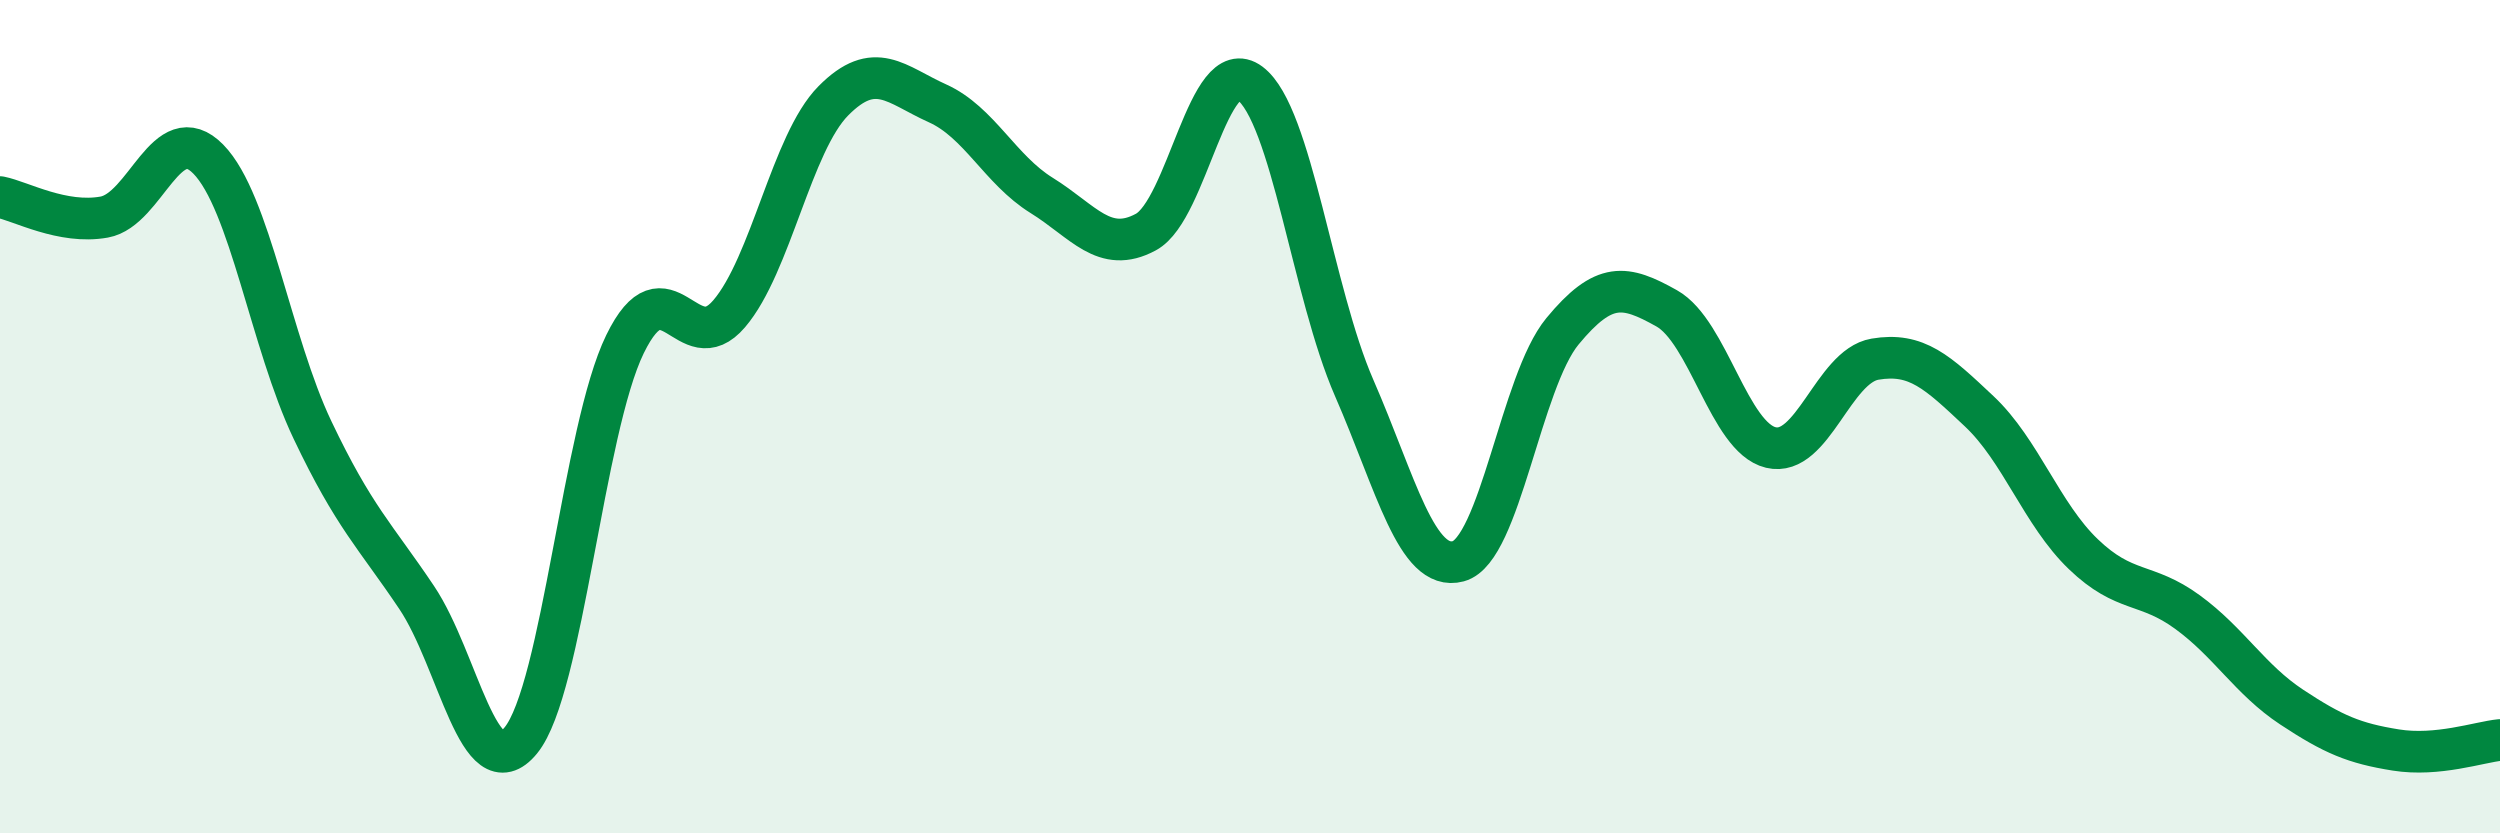
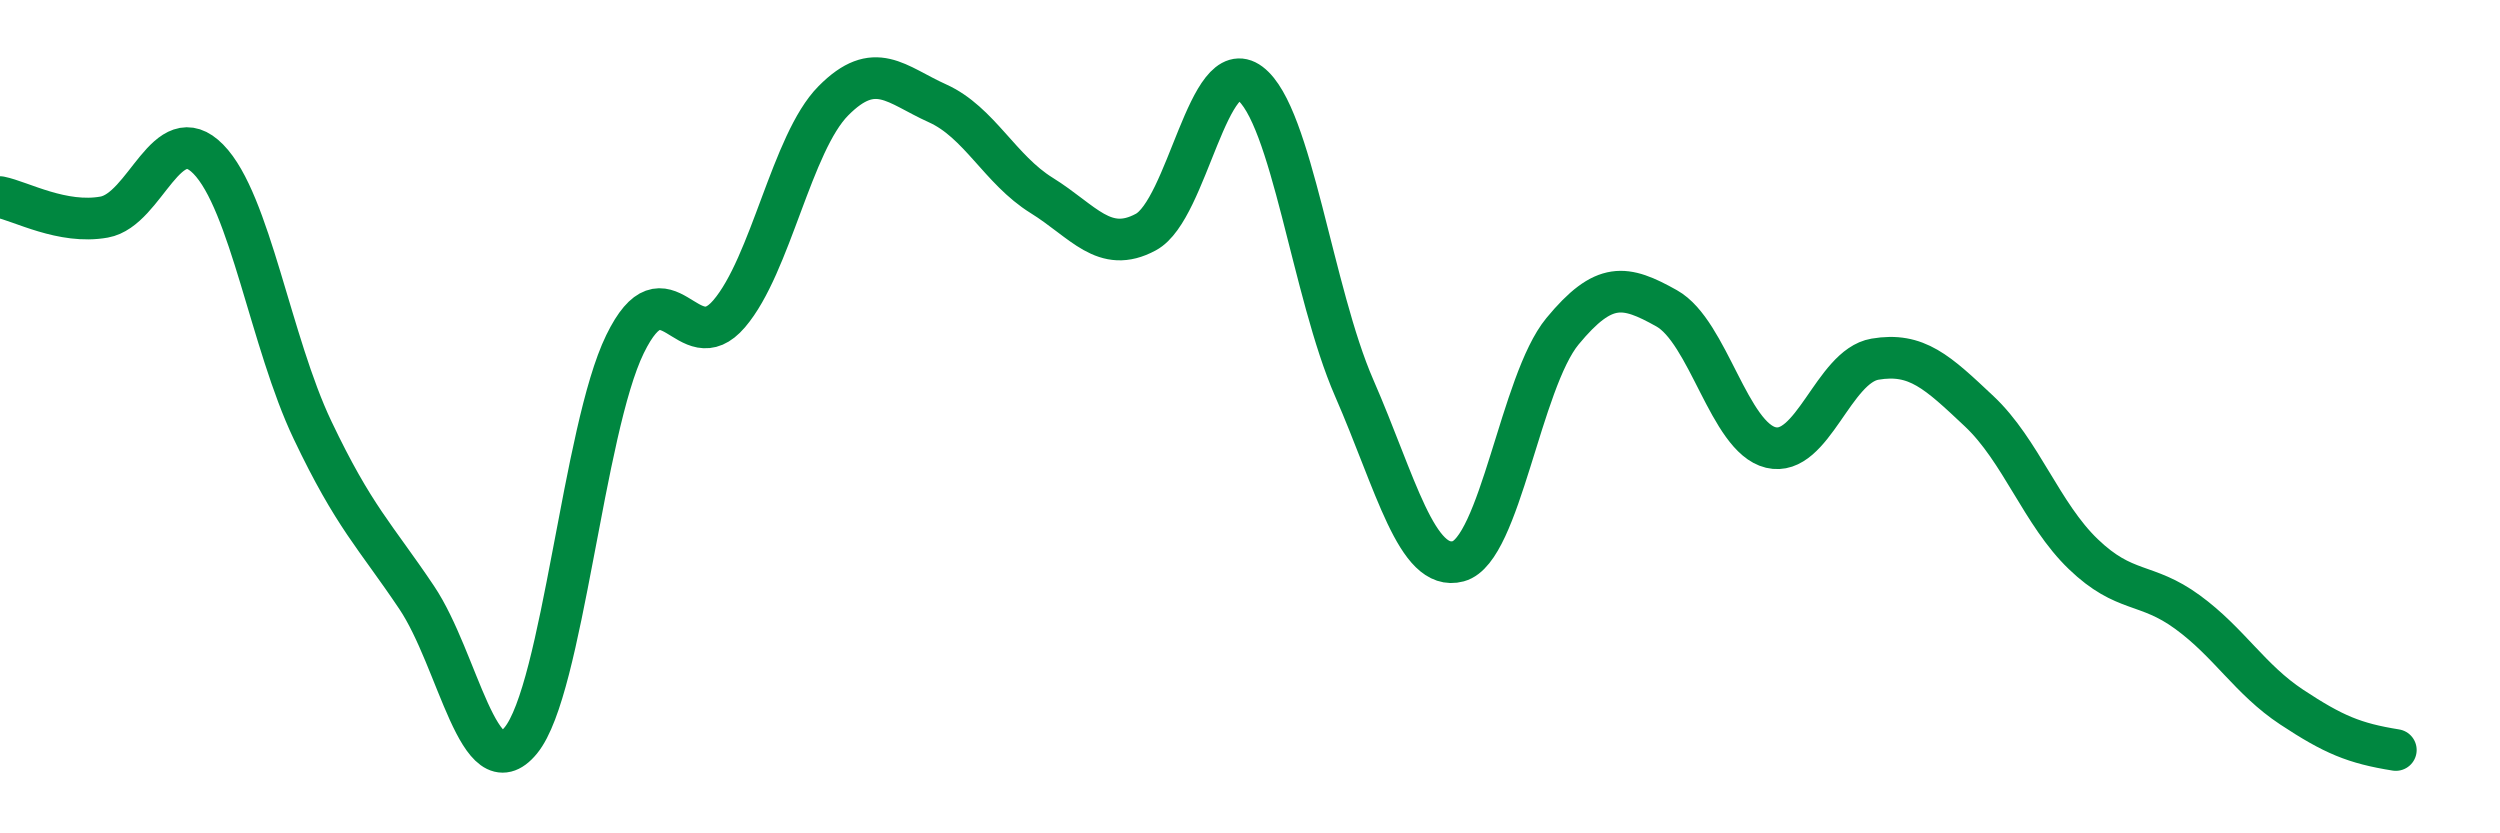
<svg xmlns="http://www.w3.org/2000/svg" width="60" height="20" viewBox="0 0 60 20">
-   <path d="M 0,4.73 C 0.5,4.83 1.5,5.39 2.5,5.21 C 3.5,5.03 4,2.8 5,3.82 C 6,4.84 6.5,8.22 7.5,10.32 C 8.5,12.42 9,12.85 10,14.34 C 11,15.83 11.5,18.99 12.5,17.77 C 13.5,16.55 14,10.31 15,8.26 C 16,6.21 16.5,8.7 17.5,7.53 C 18.5,6.36 19,3.43 20,2.42 C 21,1.41 21.5,2.03 22.5,2.48 C 23.5,2.93 24,4.07 25,4.69 C 26,5.31 26.5,6.11 27.5,5.57 C 28.5,5.03 29,1.25 30,2 C 31,2.75 31.5,7.02 32.5,9.31 C 33.5,11.6 34,13.74 35,13.47 C 36,13.2 36.5,9.16 37.5,7.95 C 38.5,6.74 39,6.84 40,7.4 C 41,7.96 41.5,10.5 42.5,10.74 C 43.5,10.98 44,8.79 45,8.62 C 46,8.45 46.5,8.93 47.5,9.87 C 48.5,10.81 49,12.34 50,13.3 C 51,14.26 51.5,13.96 52.5,14.69 C 53.5,15.42 54,16.31 55,16.97 C 56,17.63 56.5,17.84 57.5,18 C 58.5,18.16 59.5,17.81 60,17.76L60 20L0 20Z" fill="#008740" opacity="0.1" stroke-linecap="round" stroke-linejoin="round" />
-   <path d="M 0,4.73 C 0.5,4.83 1.5,5.39 2.5,5.21 C 3.5,5.03 4,2.8 5,3.82 C 6,4.84 6.5,8.22 7.5,10.32 C 8.5,12.42 9,12.85 10,14.34 C 11,15.83 11.5,18.99 12.5,17.77 C 13.5,16.55 14,10.31 15,8.26 C 16,6.21 16.5,8.7 17.5,7.53 C 18.5,6.36 19,3.43 20,2.42 C 21,1.41 21.5,2.03 22.5,2.48 C 23.5,2.93 24,4.07 25,4.69 C 26,5.31 26.5,6.11 27.5,5.57 C 28.5,5.03 29,1.25 30,2 C 31,2.75 31.5,7.02 32.5,9.31 C 33.5,11.6 34,13.74 35,13.47 C 36,13.2 36.5,9.16 37.5,7.95 C 38.5,6.74 39,6.84 40,7.4 C 41,7.96 41.5,10.5 42.5,10.74 C 43.5,10.98 44,8.79 45,8.62 C 46,8.45 46.5,8.93 47.5,9.87 C 48.5,10.81 49,12.34 50,13.3 C 51,14.26 51.5,13.96 52.5,14.69 C 53.5,15.42 54,16.31 55,16.97 C 56,17.63 56.5,17.84 57.5,18 C 58.5,18.16 59.5,17.81 60,17.76" stroke="#008740" stroke-width="1" fill="none" stroke-linecap="round" stroke-linejoin="round" />
+   <path d="M 0,4.73 C 0.5,4.83 1.5,5.39 2.5,5.21 C 3.5,5.03 4,2.8 5,3.82 C 6,4.84 6.5,8.22 7.5,10.32 C 8.5,12.42 9,12.85 10,14.34 C 11,15.83 11.5,18.99 12.5,17.77 C 13.5,16.55 14,10.31 15,8.26 C 16,6.21 16.5,8.7 17.5,7.53 C 18.5,6.36 19,3.43 20,2.42 C 21,1.41 21.5,2.03 22.5,2.48 C 23.5,2.93 24,4.07 25,4.69 C 26,5.31 26.5,6.11 27.5,5.57 C 28.5,5.03 29,1.25 30,2 C 31,2.75 31.5,7.02 32.5,9.31 C 33.5,11.6 34,13.74 35,13.47 C 36,13.2 36.5,9.16 37.5,7.95 C 38.5,6.74 39,6.84 40,7.4 C 41,7.96 41.5,10.5 42.5,10.74 C 43.5,10.98 44,8.79 45,8.62 C 46,8.45 46.5,8.93 47.5,9.87 C 48.5,10.81 49,12.34 50,13.3 C 51,14.26 51.5,13.96 52.5,14.69 C 53.5,15.42 54,16.31 55,16.97 C 56,17.63 56.5,17.84 57.5,18 " stroke="#008740" stroke-width="1" fill="none" stroke-linecap="round" stroke-linejoin="round" />
</svg>